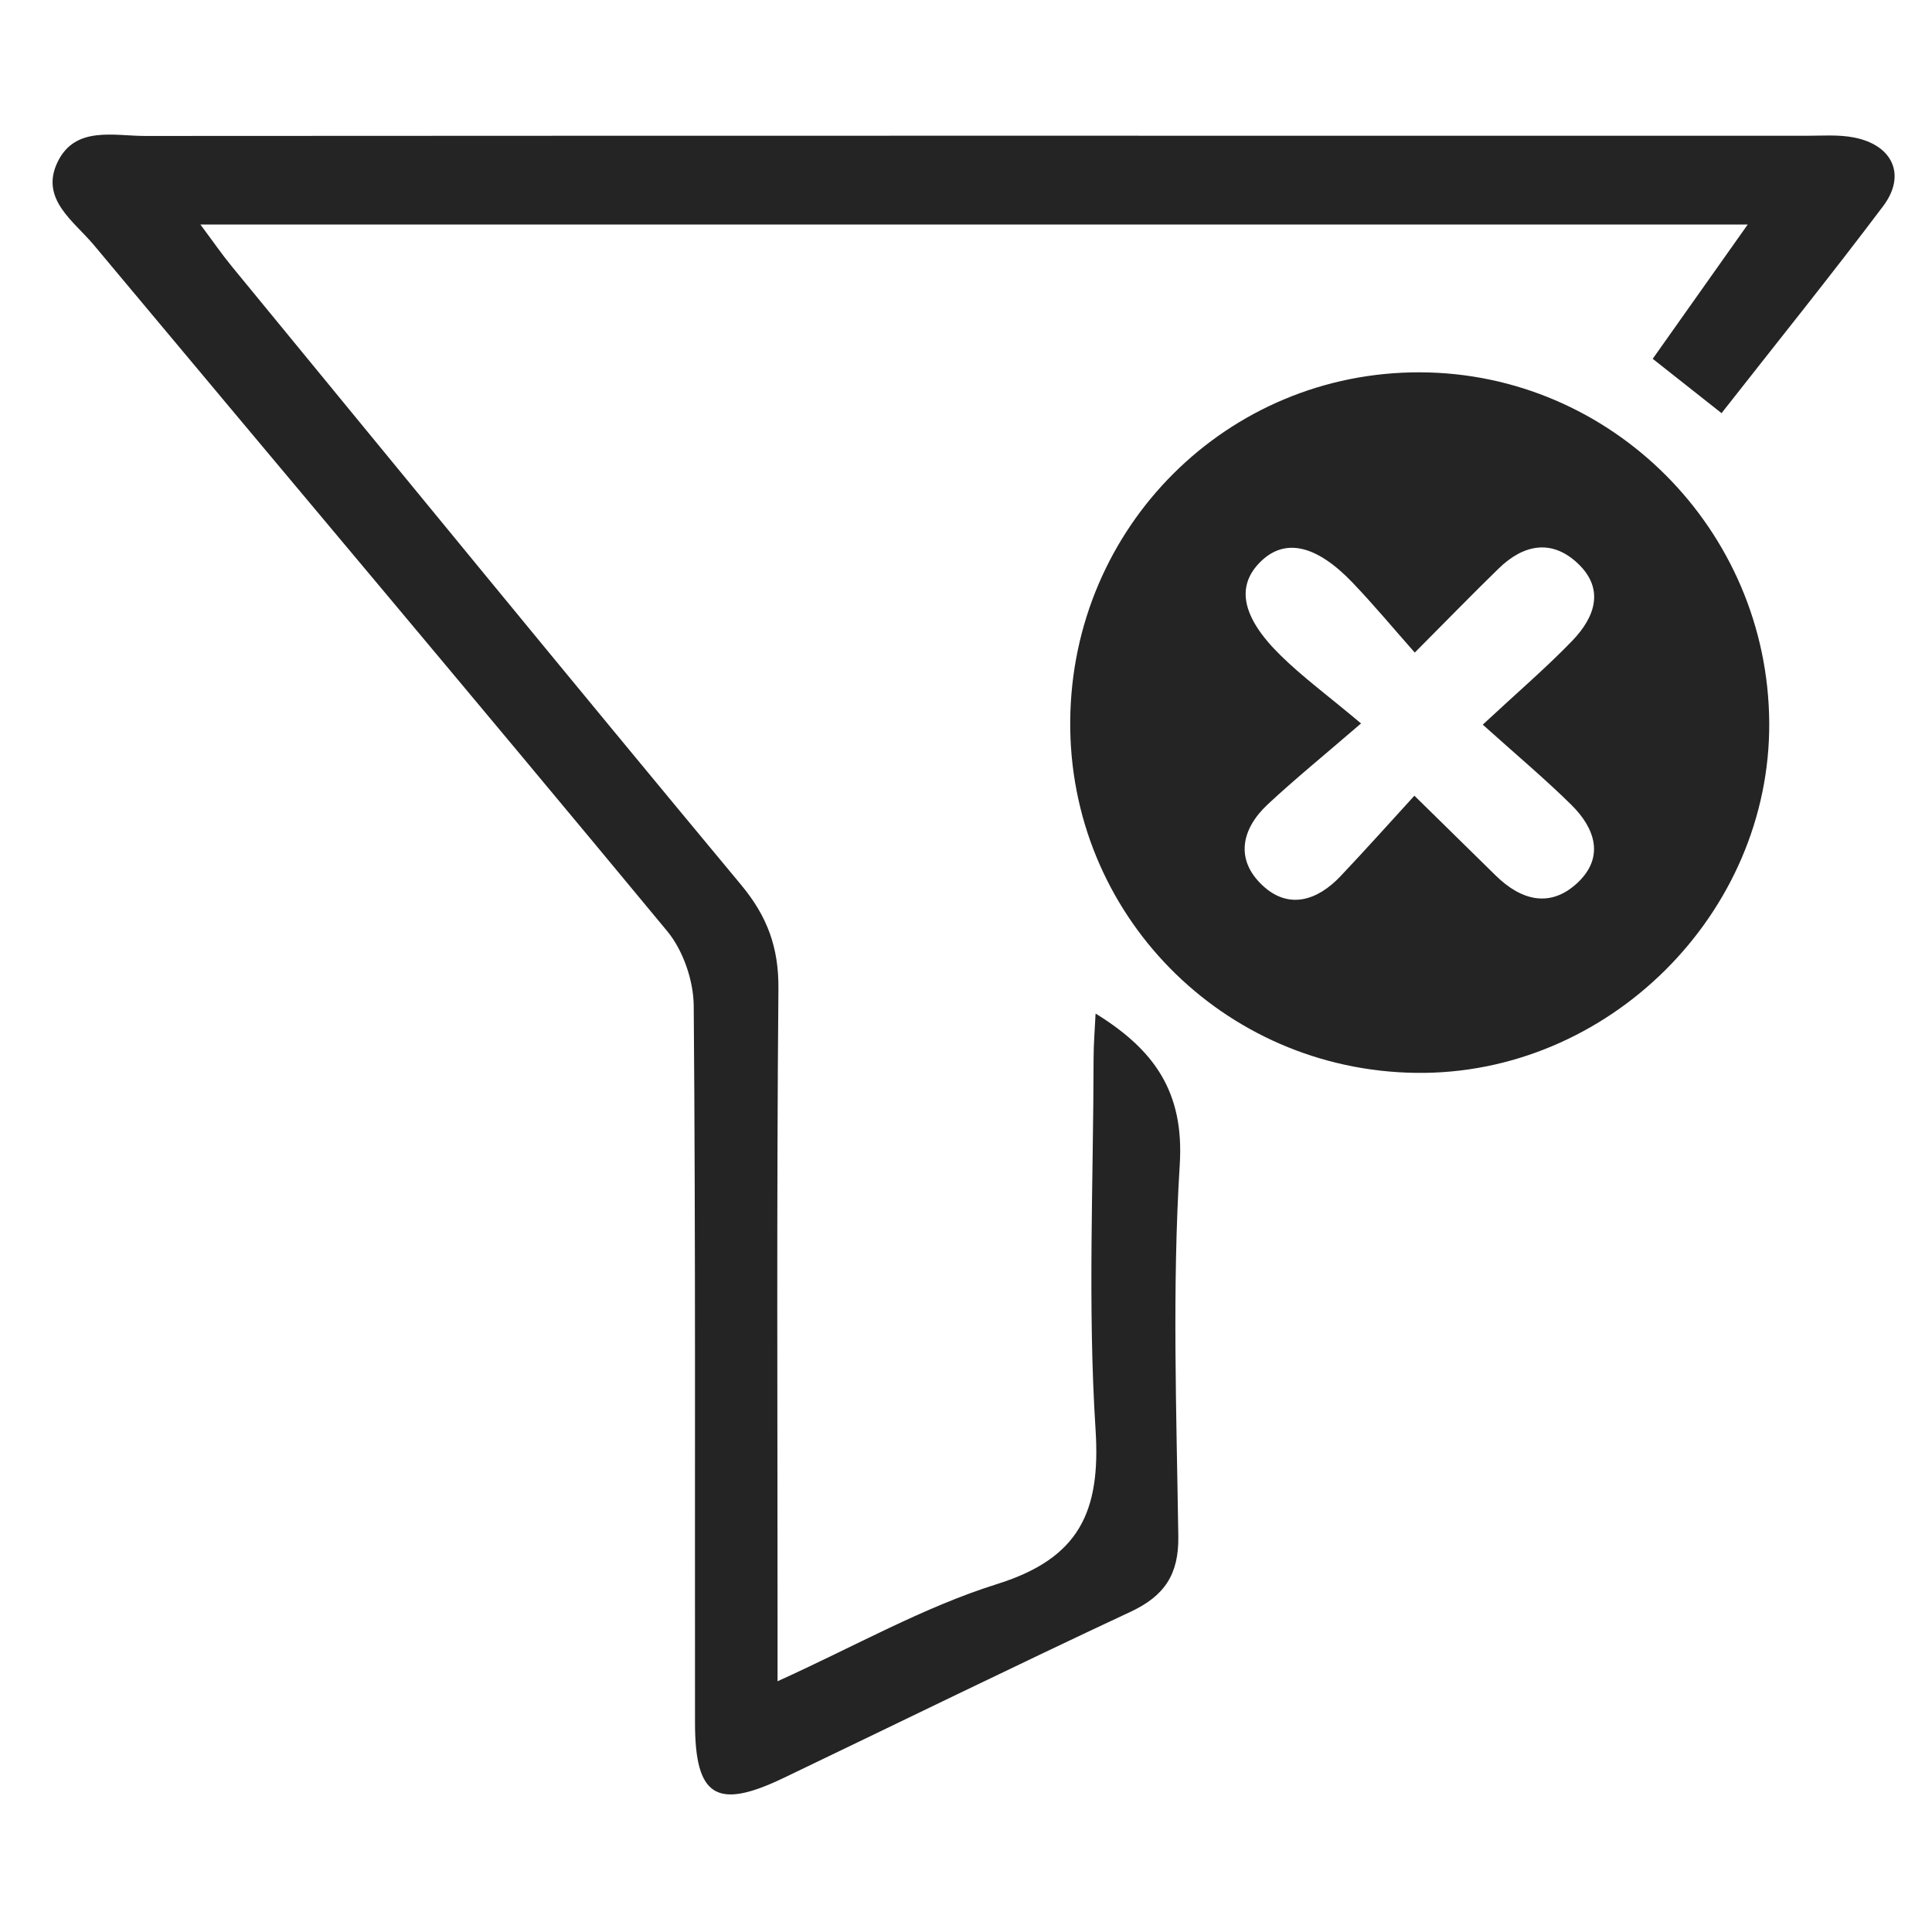
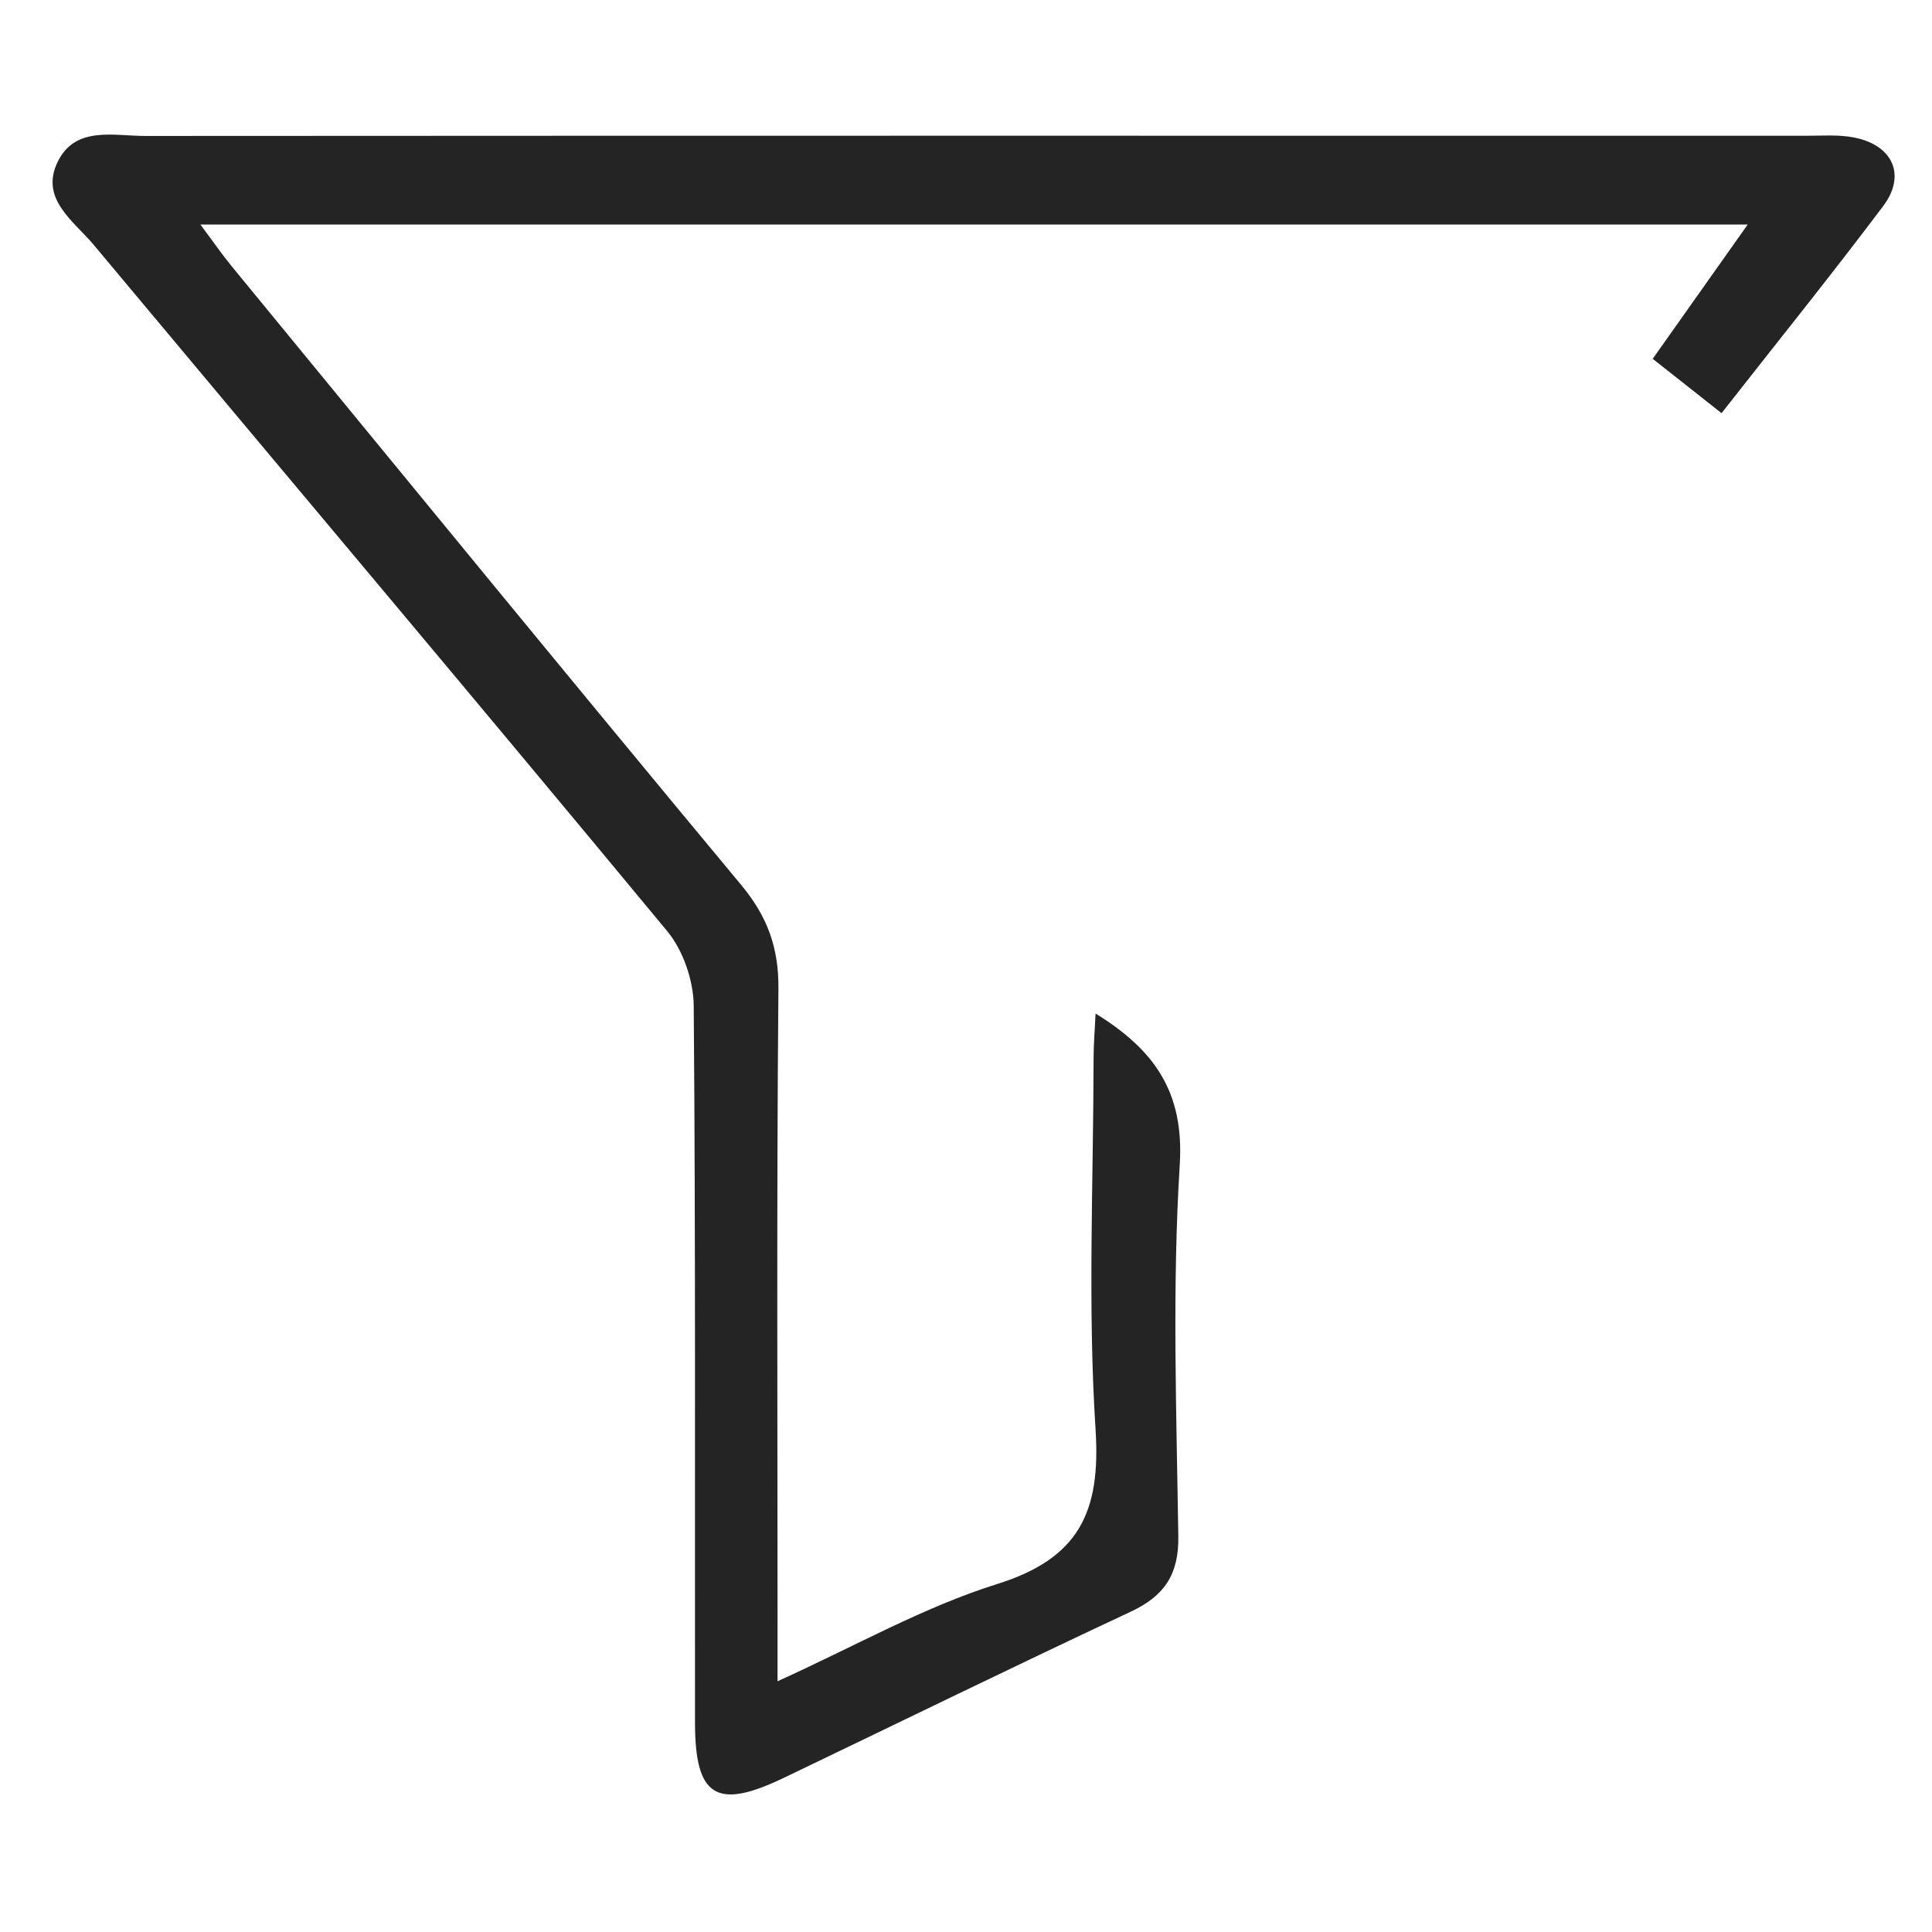
<svg xmlns="http://www.w3.org/2000/svg" version="1.1" id="Layer_1" x="0px" y="0px" width="200px" height="200px" viewBox="0 0 200 200" enable-background="new 0 0 200 200" xml:space="preserve">
  <g>
    <path fill="#242424" d="M20.743,23.241c1.312,1.755,2.232,3.094,3.259,4.345C41.55,48.951,59.054,70.352,76.729,91.612   c2.706,3.254,3.891,6.478,3.853,10.742c-0.194,21.998-0.09,44.002-0.09,66.004c0,1.623,0,3.25,0,5.685   c8.026-3.632,15.11-7.674,22.715-10.058c8.5-2.66,10.754-7.455,10.205-15.988c-0.822-12.781-0.221-25.655-0.204-38.488   c0.002-1.474,0.13-2.945,0.207-4.586c6.08,3.752,9.181,8.112,8.713,15.643c-0.797,12.783-0.337,25.656-0.149,38.487   c0.058,3.94-1.443,6.163-4.938,7.796c-12.034,5.627-23.965,11.471-35.945,17.215c-6.911,3.313-9.14,1.953-9.149-5.687   c-0.028-24.751,0.071-49.503-0.133-74.253c-0.021-2.612-1.092-5.736-2.748-7.735C49.388,72.619,29.485,49.036,9.705,25.352   c-2.057-2.463-5.618-4.76-3.728-8.612c1.831-3.734,5.811-2.663,9.066-2.666c57.296-0.034,114.592-0.025,171.889-0.018   c1.678,0,3.401-0.141,5.024,0.183c3.995,0.792,5.397,3.894,2.992,7.092c-5.402,7.182-11.046,14.182-16.734,21.439   c-2.459-1.941-4.708-3.717-7.126-5.626c3.174-4.487,6.319-8.935,9.836-13.903C127.361,23.241,74.458,23.241,20.743,23.241z" />
-     <path fill="#242424" d="M146.993,38.543c19.815,0.058,36.014,16.287,36.157,36.231c0.142,19.82-16.702,36.541-36.561,36.289   c-20.031-0.256-35.973-16.491-35.8-36.461C110.964,54.52,127.063,38.485,146.993,38.543z M153.495,75.015   c3.722-3.462,6.633-5.949,9.274-8.693c2.328-2.42,3.404-5.364,0.514-8.046c-2.715-2.517-5.617-1.884-8.143,0.577   c-2.719,2.651-5.367,5.372-8.684,8.701c-2.2-2.486-4.241-4.943-6.443-7.245c-3.736-3.9-6.949-4.607-9.433-2.246   c-2.663,2.532-2.11,5.771,2,9.797c2.28,2.236,4.88,4.148,8.315,7.029c-3.883,3.35-6.854,5.765-9.646,8.367   c-2.742,2.554-3.413,5.719-0.555,8.401c2.693,2.529,5.675,1.587,8.076-0.952c2.608-2.754,5.137-5.587,7.649-8.334   c3.204,3.146,5.813,5.705,8.421,8.268c2.645,2.601,5.688,3.391,8.504,0.71c2.795-2.659,1.743-5.646-0.686-8.038   C159.945,80.633,157.014,78.178,153.495,75.015z" />
  </g>
</svg>